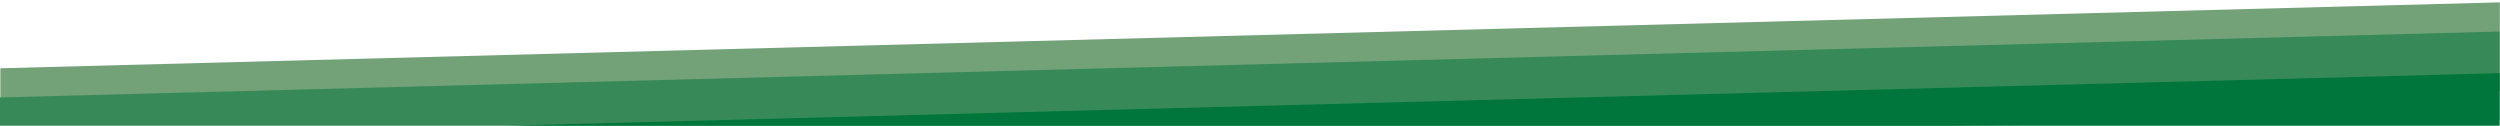
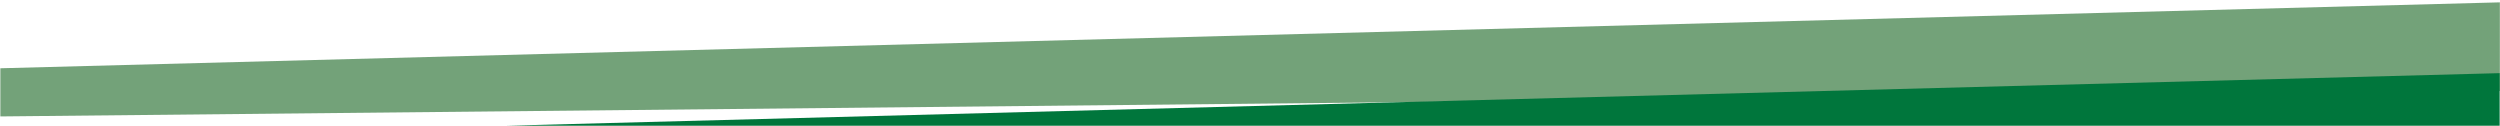
<svg xmlns="http://www.w3.org/2000/svg" xmlns:ns1="http://www.serif.com/" width="100%" height="100%" viewBox="0 0 2481 125" version="1.1" xml:space="preserve" style="fill-rule:evenodd;clip-rule:evenodd;stroke-linejoin:round;stroke-miterlimit:2;">
  <g id="Seite-1" ns1:id="Seite 1" transform="matrix(4.167,0,0,0.284,0,0)">
    <g transform="matrix(1,0,0,1,0,0)">
      <rect x="0" y="0" width="595.276" height="439.37" style="fill:none;" />
    </g>
    <g transform="matrix(0,14.663,1,0,295.607,-4156.72)">
-       <path d="M299.753,-295.522L311.23,-295.522L305.167,299.753L284.045,299.753L299.753,-295.522Z" style="fill:rgb(115,162,121);fill-rule:nonzero;" />
+       <path d="M299.753,-295.522L311.23,-295.522L305.167,299.753L284.045,299.753Z" style="fill:rgb(115,162,121);fill-rule:nonzero;" />
    </g>
    <g transform="matrix(1,0,0,14.663,0,209.024)">
-       <path d="M0,8.965L0,15.709L464.604,15.709L595.275,14.378L595.275,-6.744L0,8.965Z" style="fill:rgb(55,138,87);fill-rule:nonzero;" />
-     </g>
+       </g>
    <g transform="matrix(1,0,0,14.663,120.447,255.624)">
      <path d="M0,12.531L474.863,12.531L474.863,0L0,12.531Z" style="fill:rgb(0,118,60);fill-rule:nonzero;" />
    </g>
  </g>
</svg>